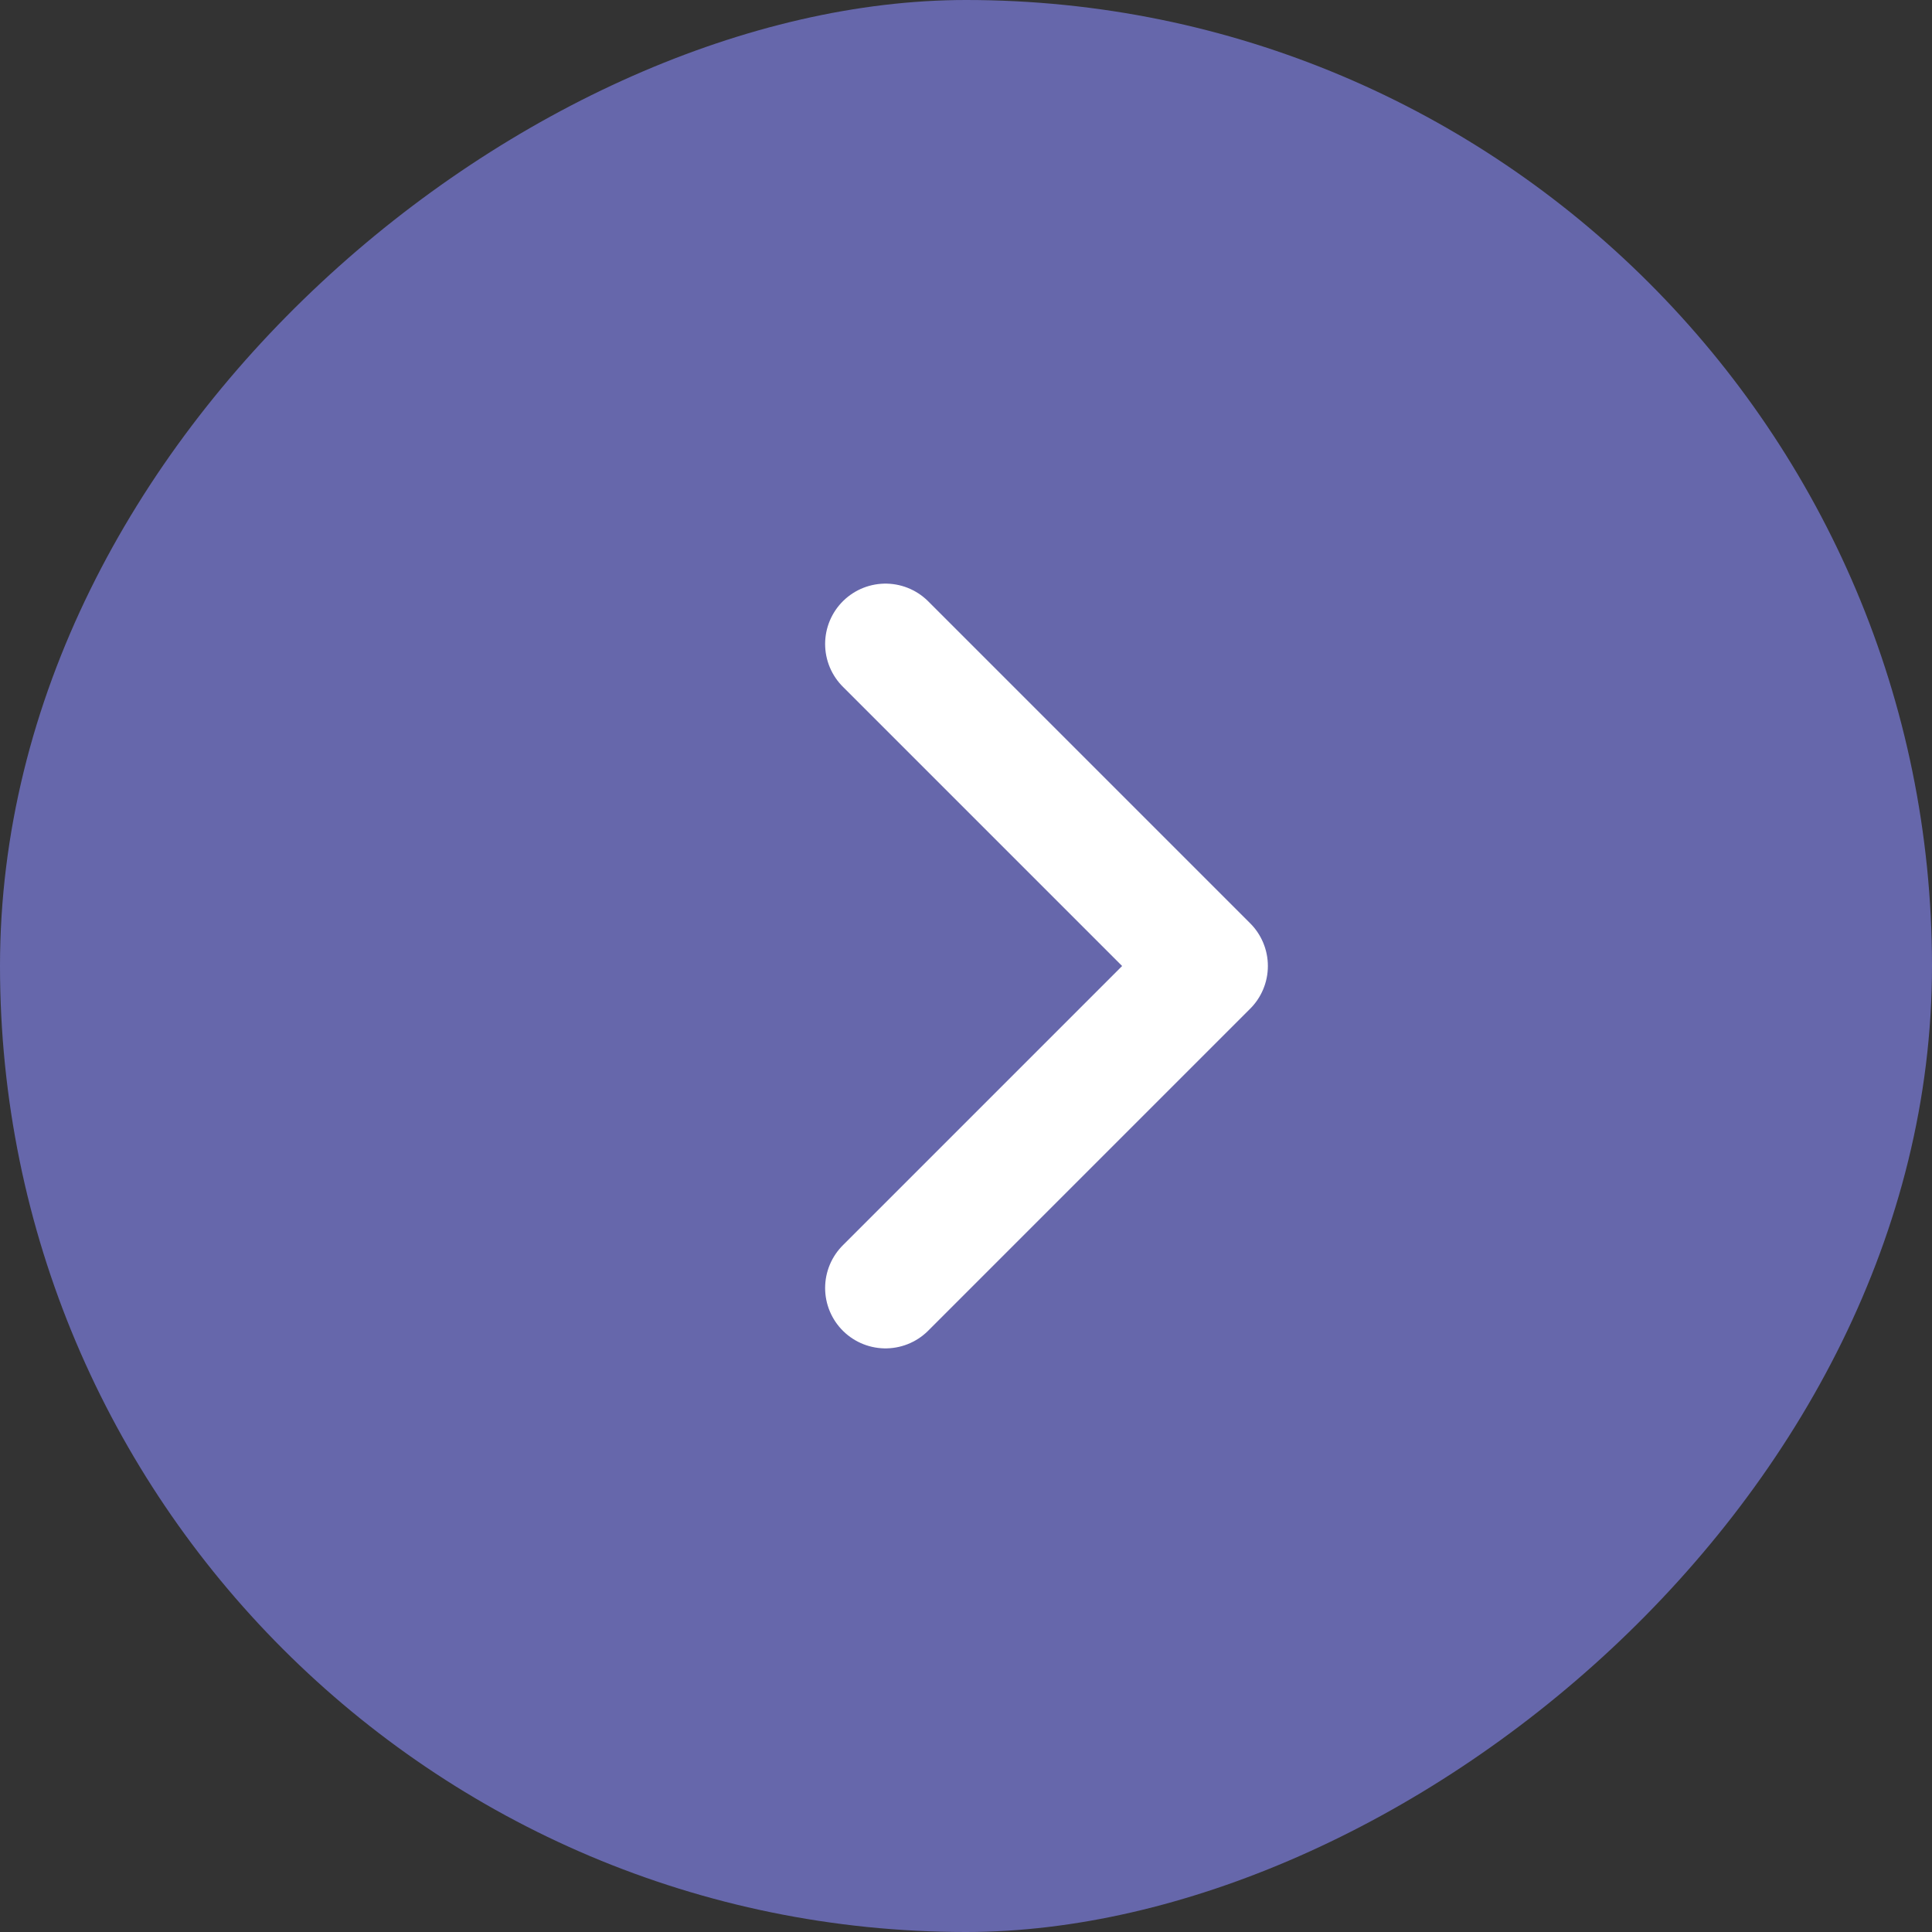
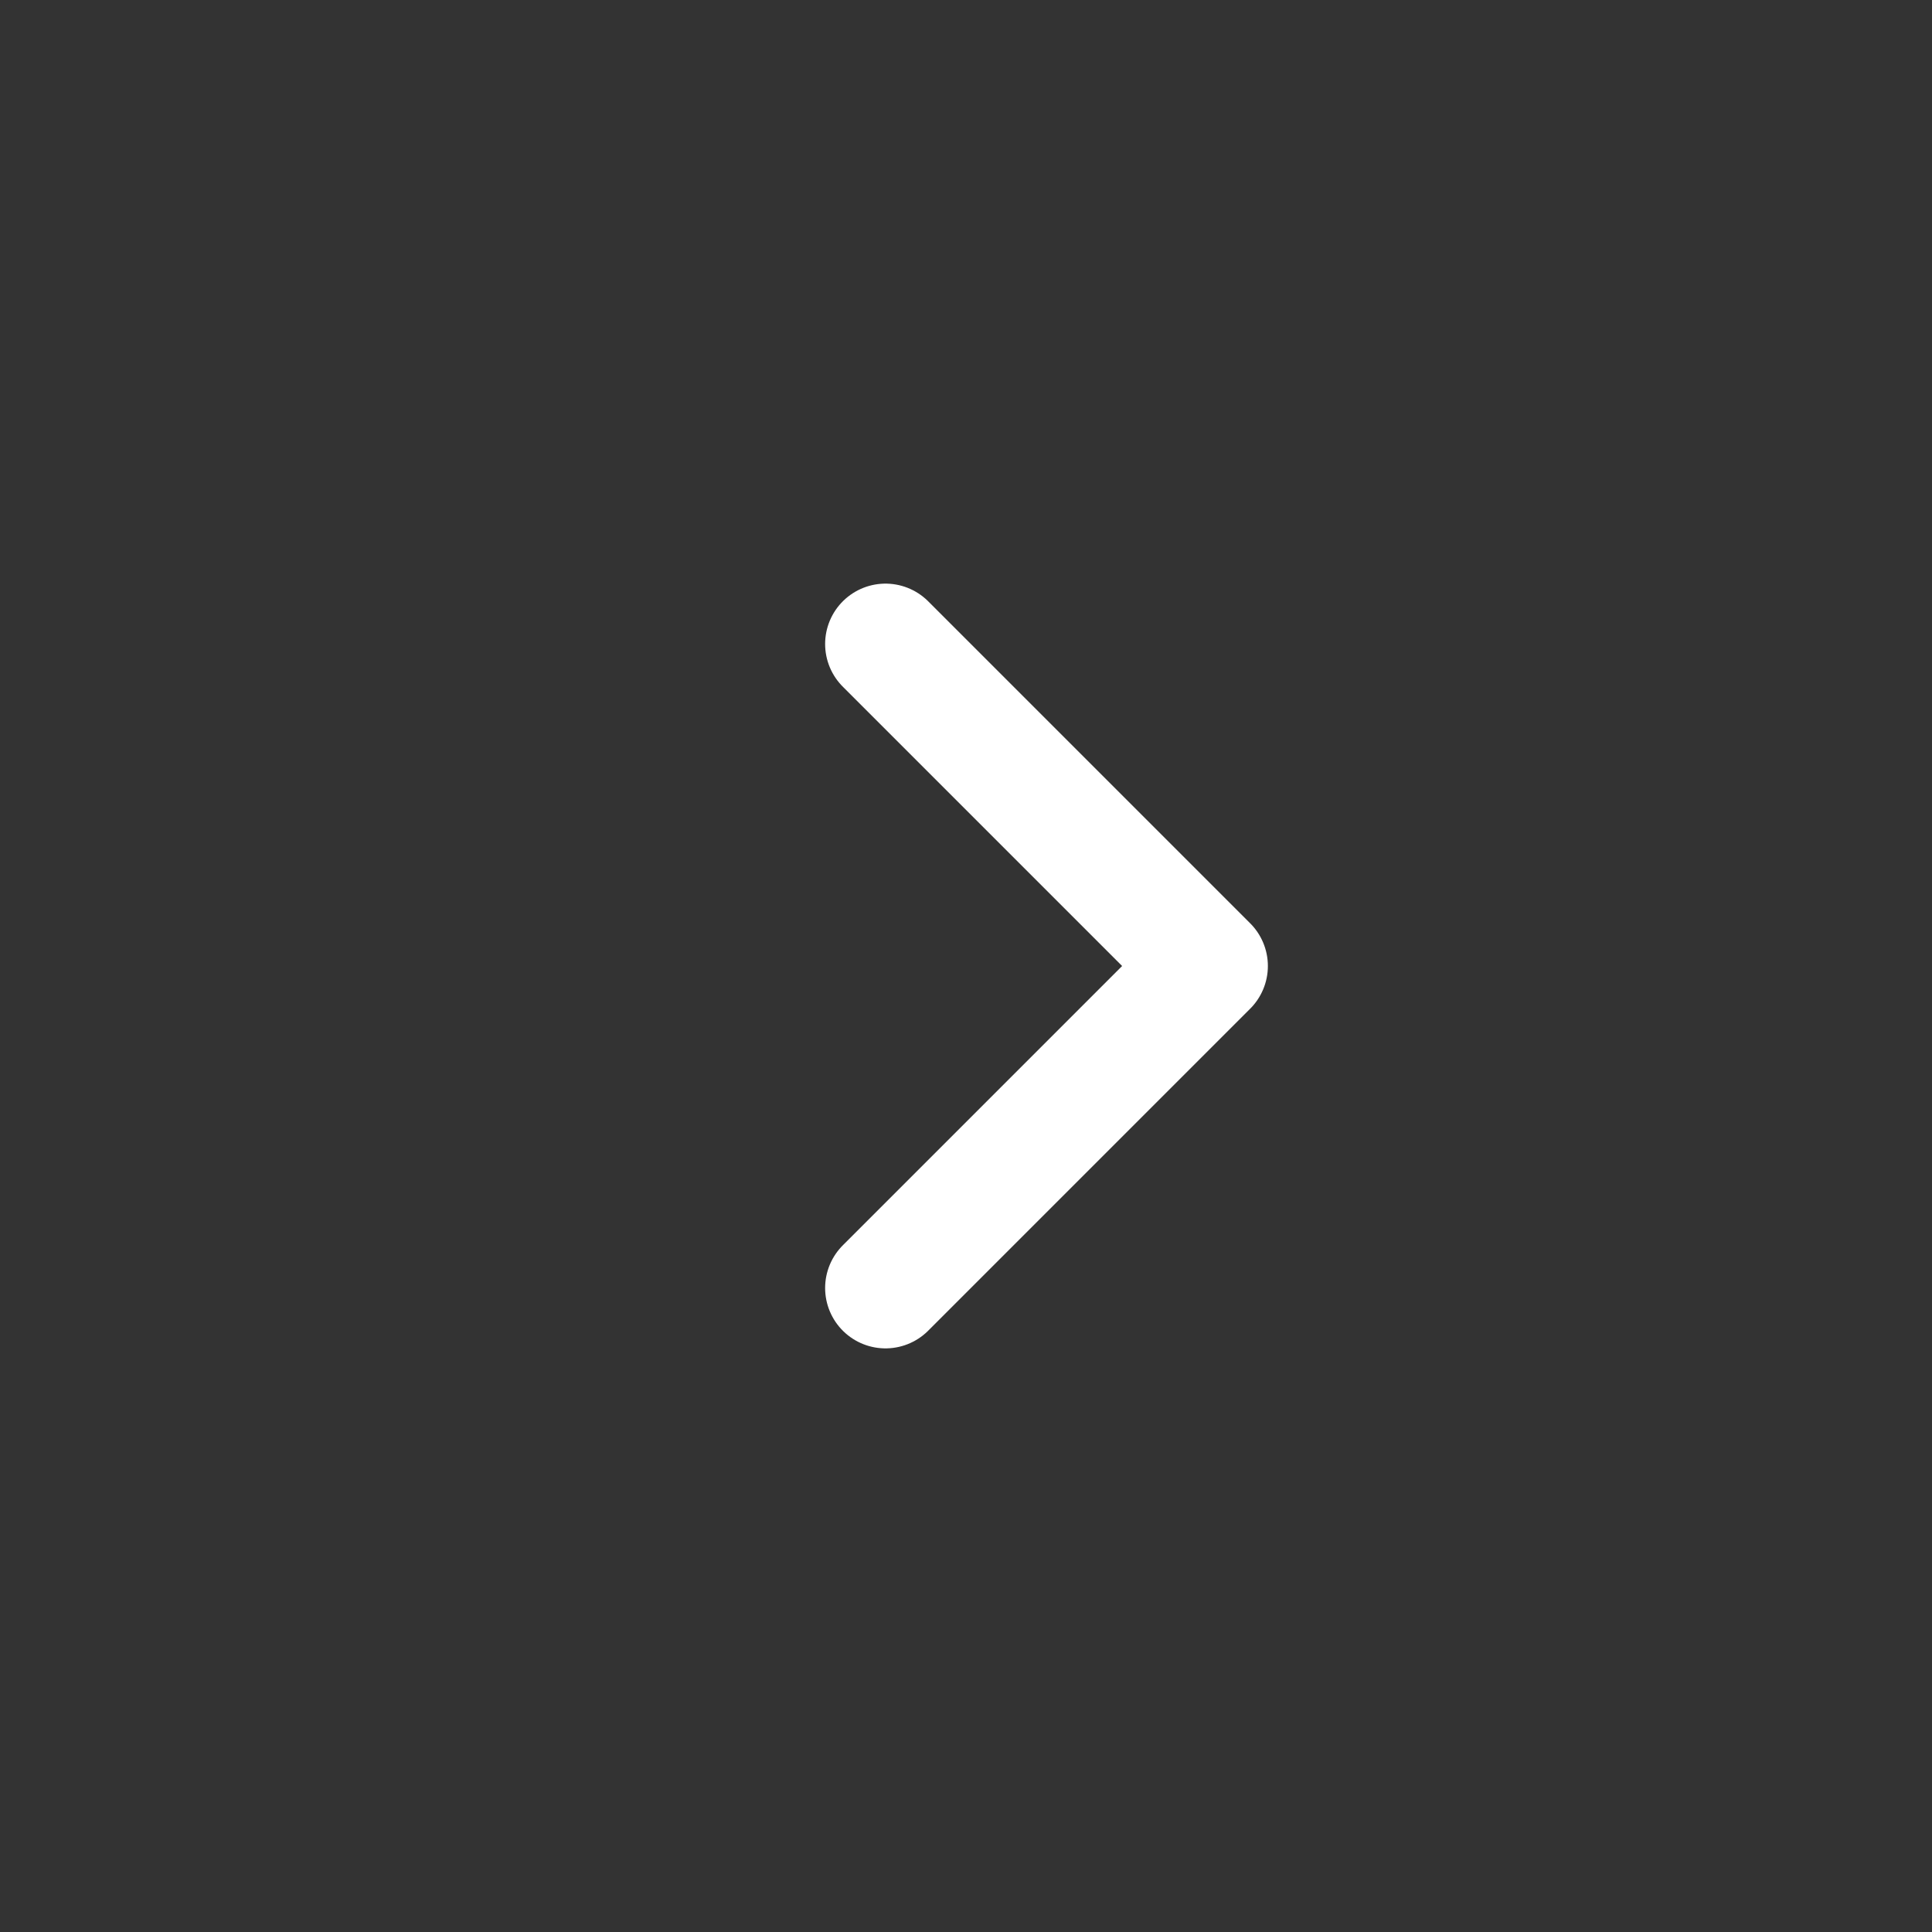
<svg xmlns="http://www.w3.org/2000/svg" width="24" height="24" viewBox="0 0 24 24" fill="none">
  <rect x="0" y="0" width="24" height="24" fill="#333333" stroke="none" />
-   <rect x="24" width="24" height="24" rx="12" transform="rotate(90 24 0)" fill="#6667AB" />
  <path d="M11 16L15 12L11 8" stroke="white" stroke-width="1.5" stroke-linecap="round" stroke-linejoin="round" />
</svg>